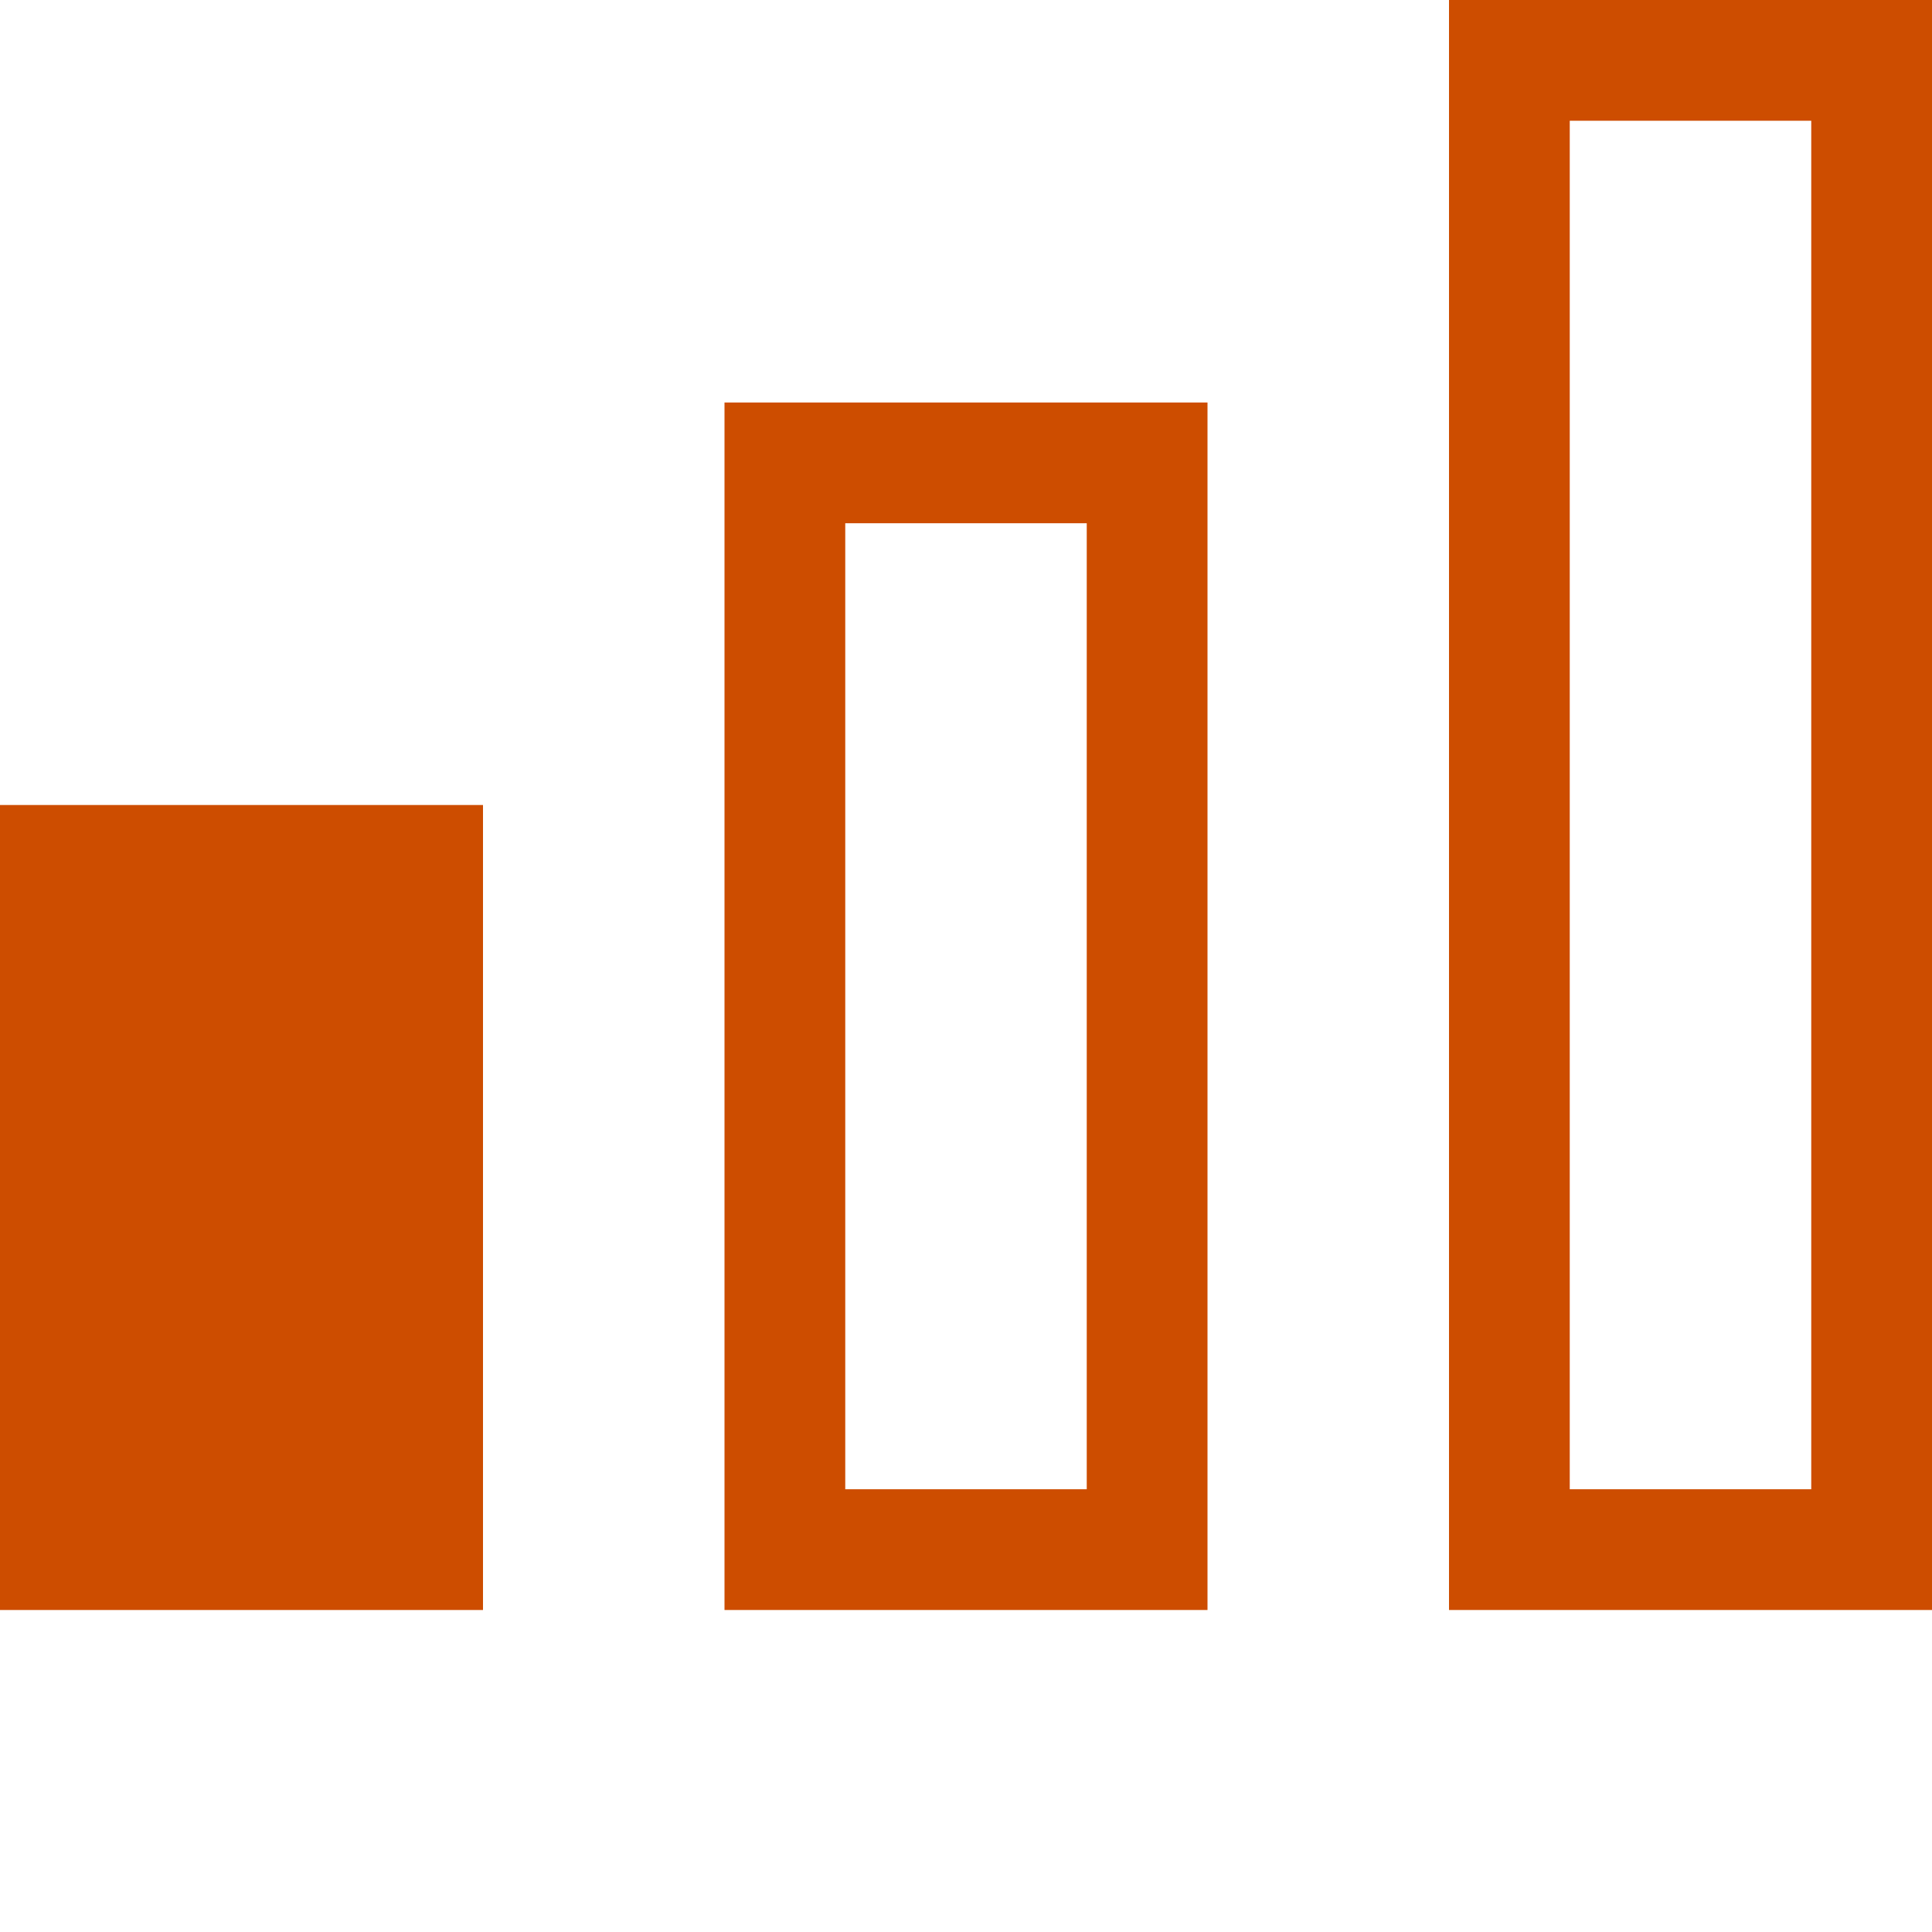
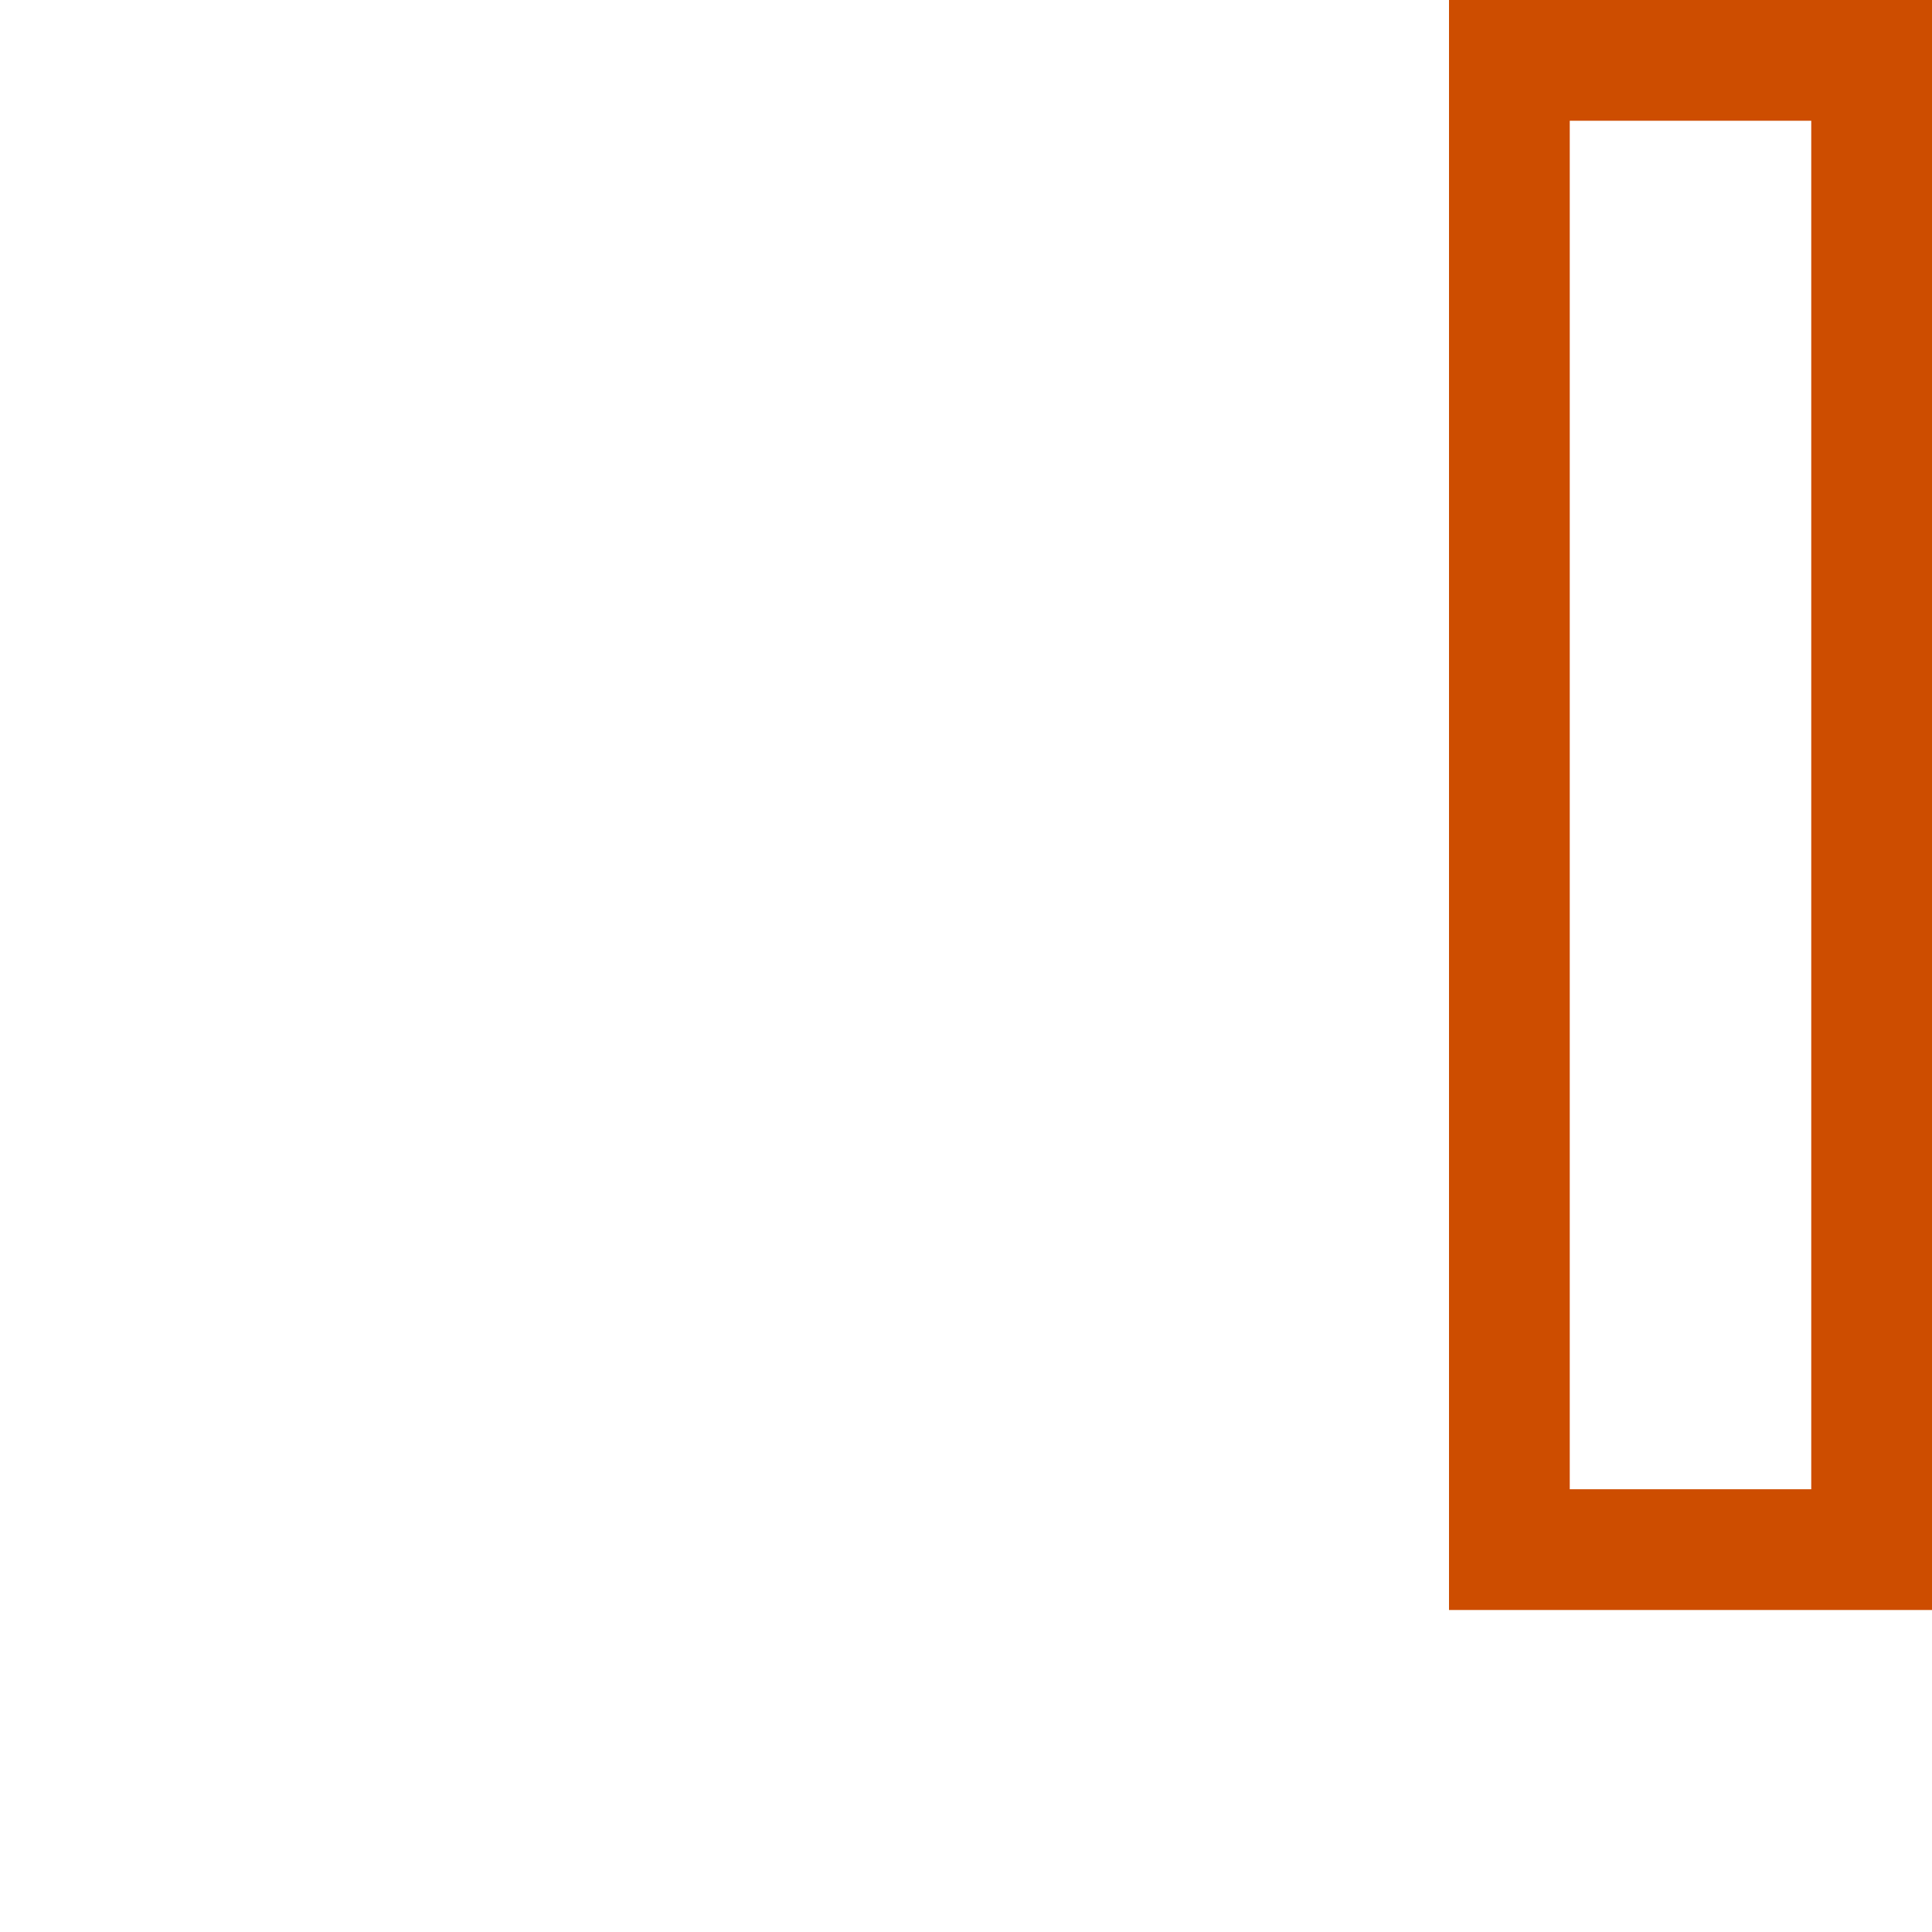
<svg xmlns="http://www.w3.org/2000/svg" width="24" height="24" viewBox="0 0 24 24" fill="none">
-   <rect y="10" width="6" height="10" fill="#CD4D00" />
-   <rect x="9.75" y="5.75" width="4.5" height="13.5" stroke="#CD4D00" stroke-width="1.5" />
  <rect x="18.75" y="0.75" width="4.5" height="18.5" stroke="#CD4D00" stroke-width="1.5" />
</svg>